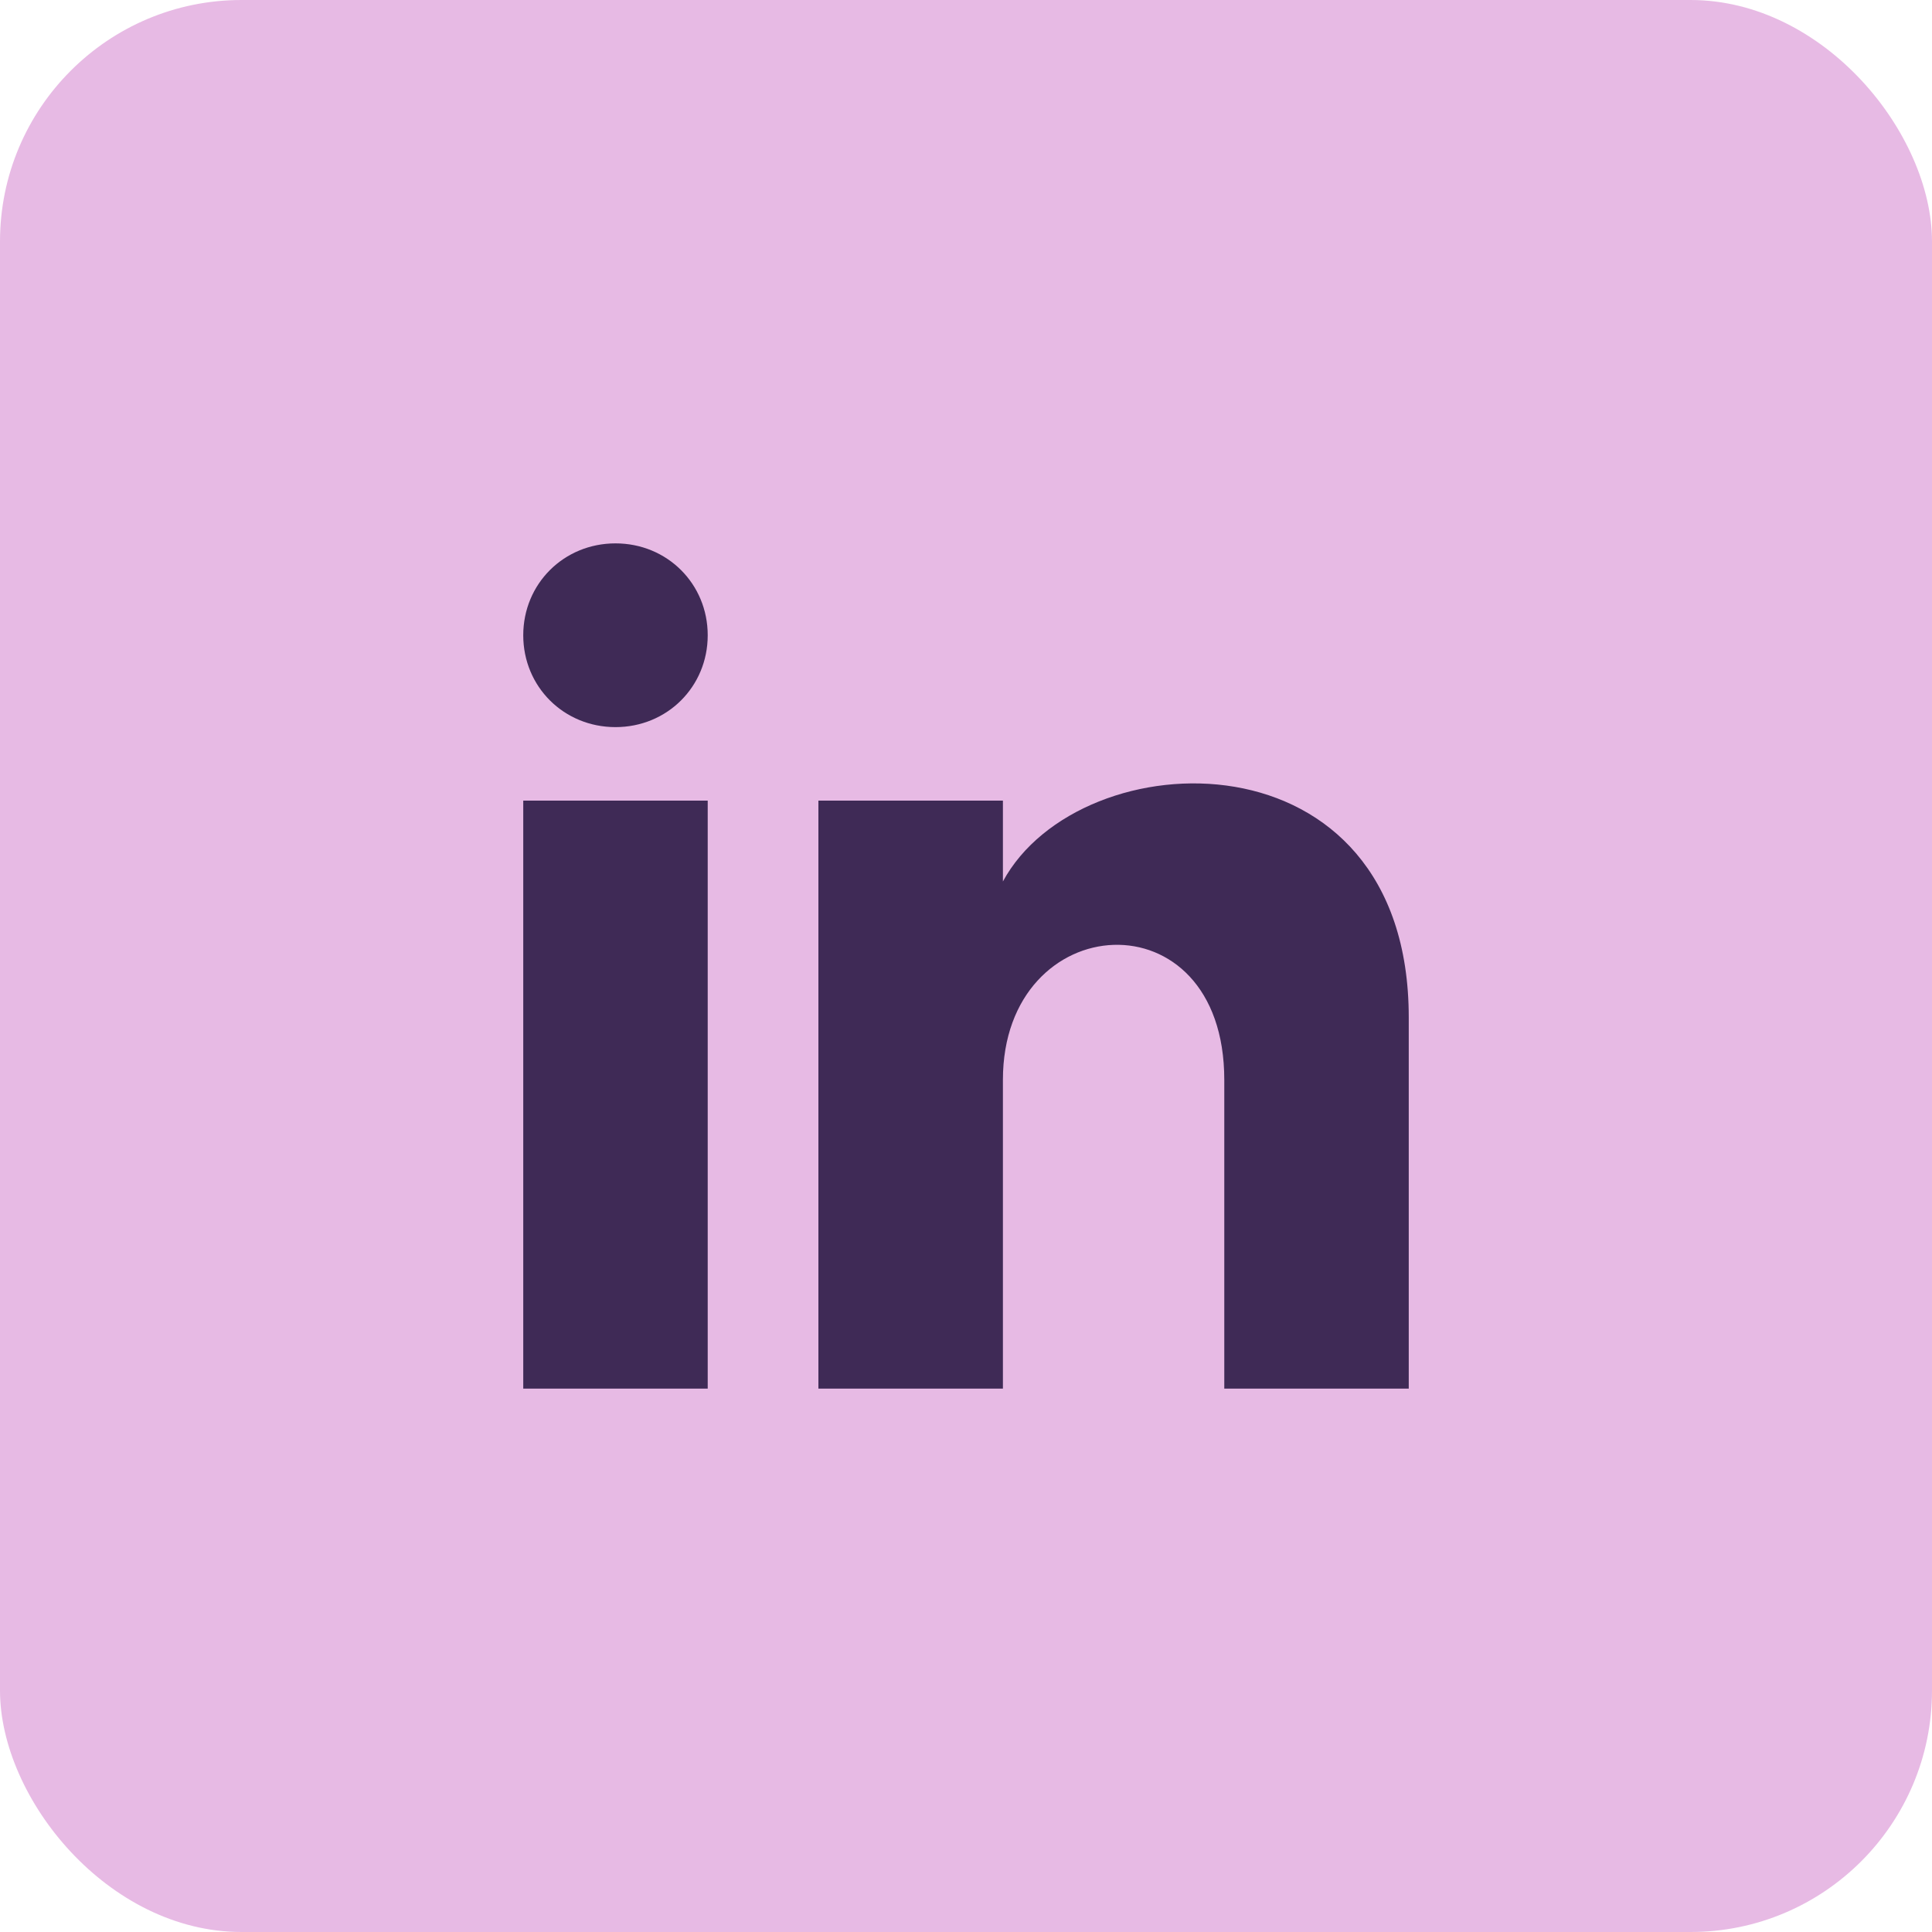
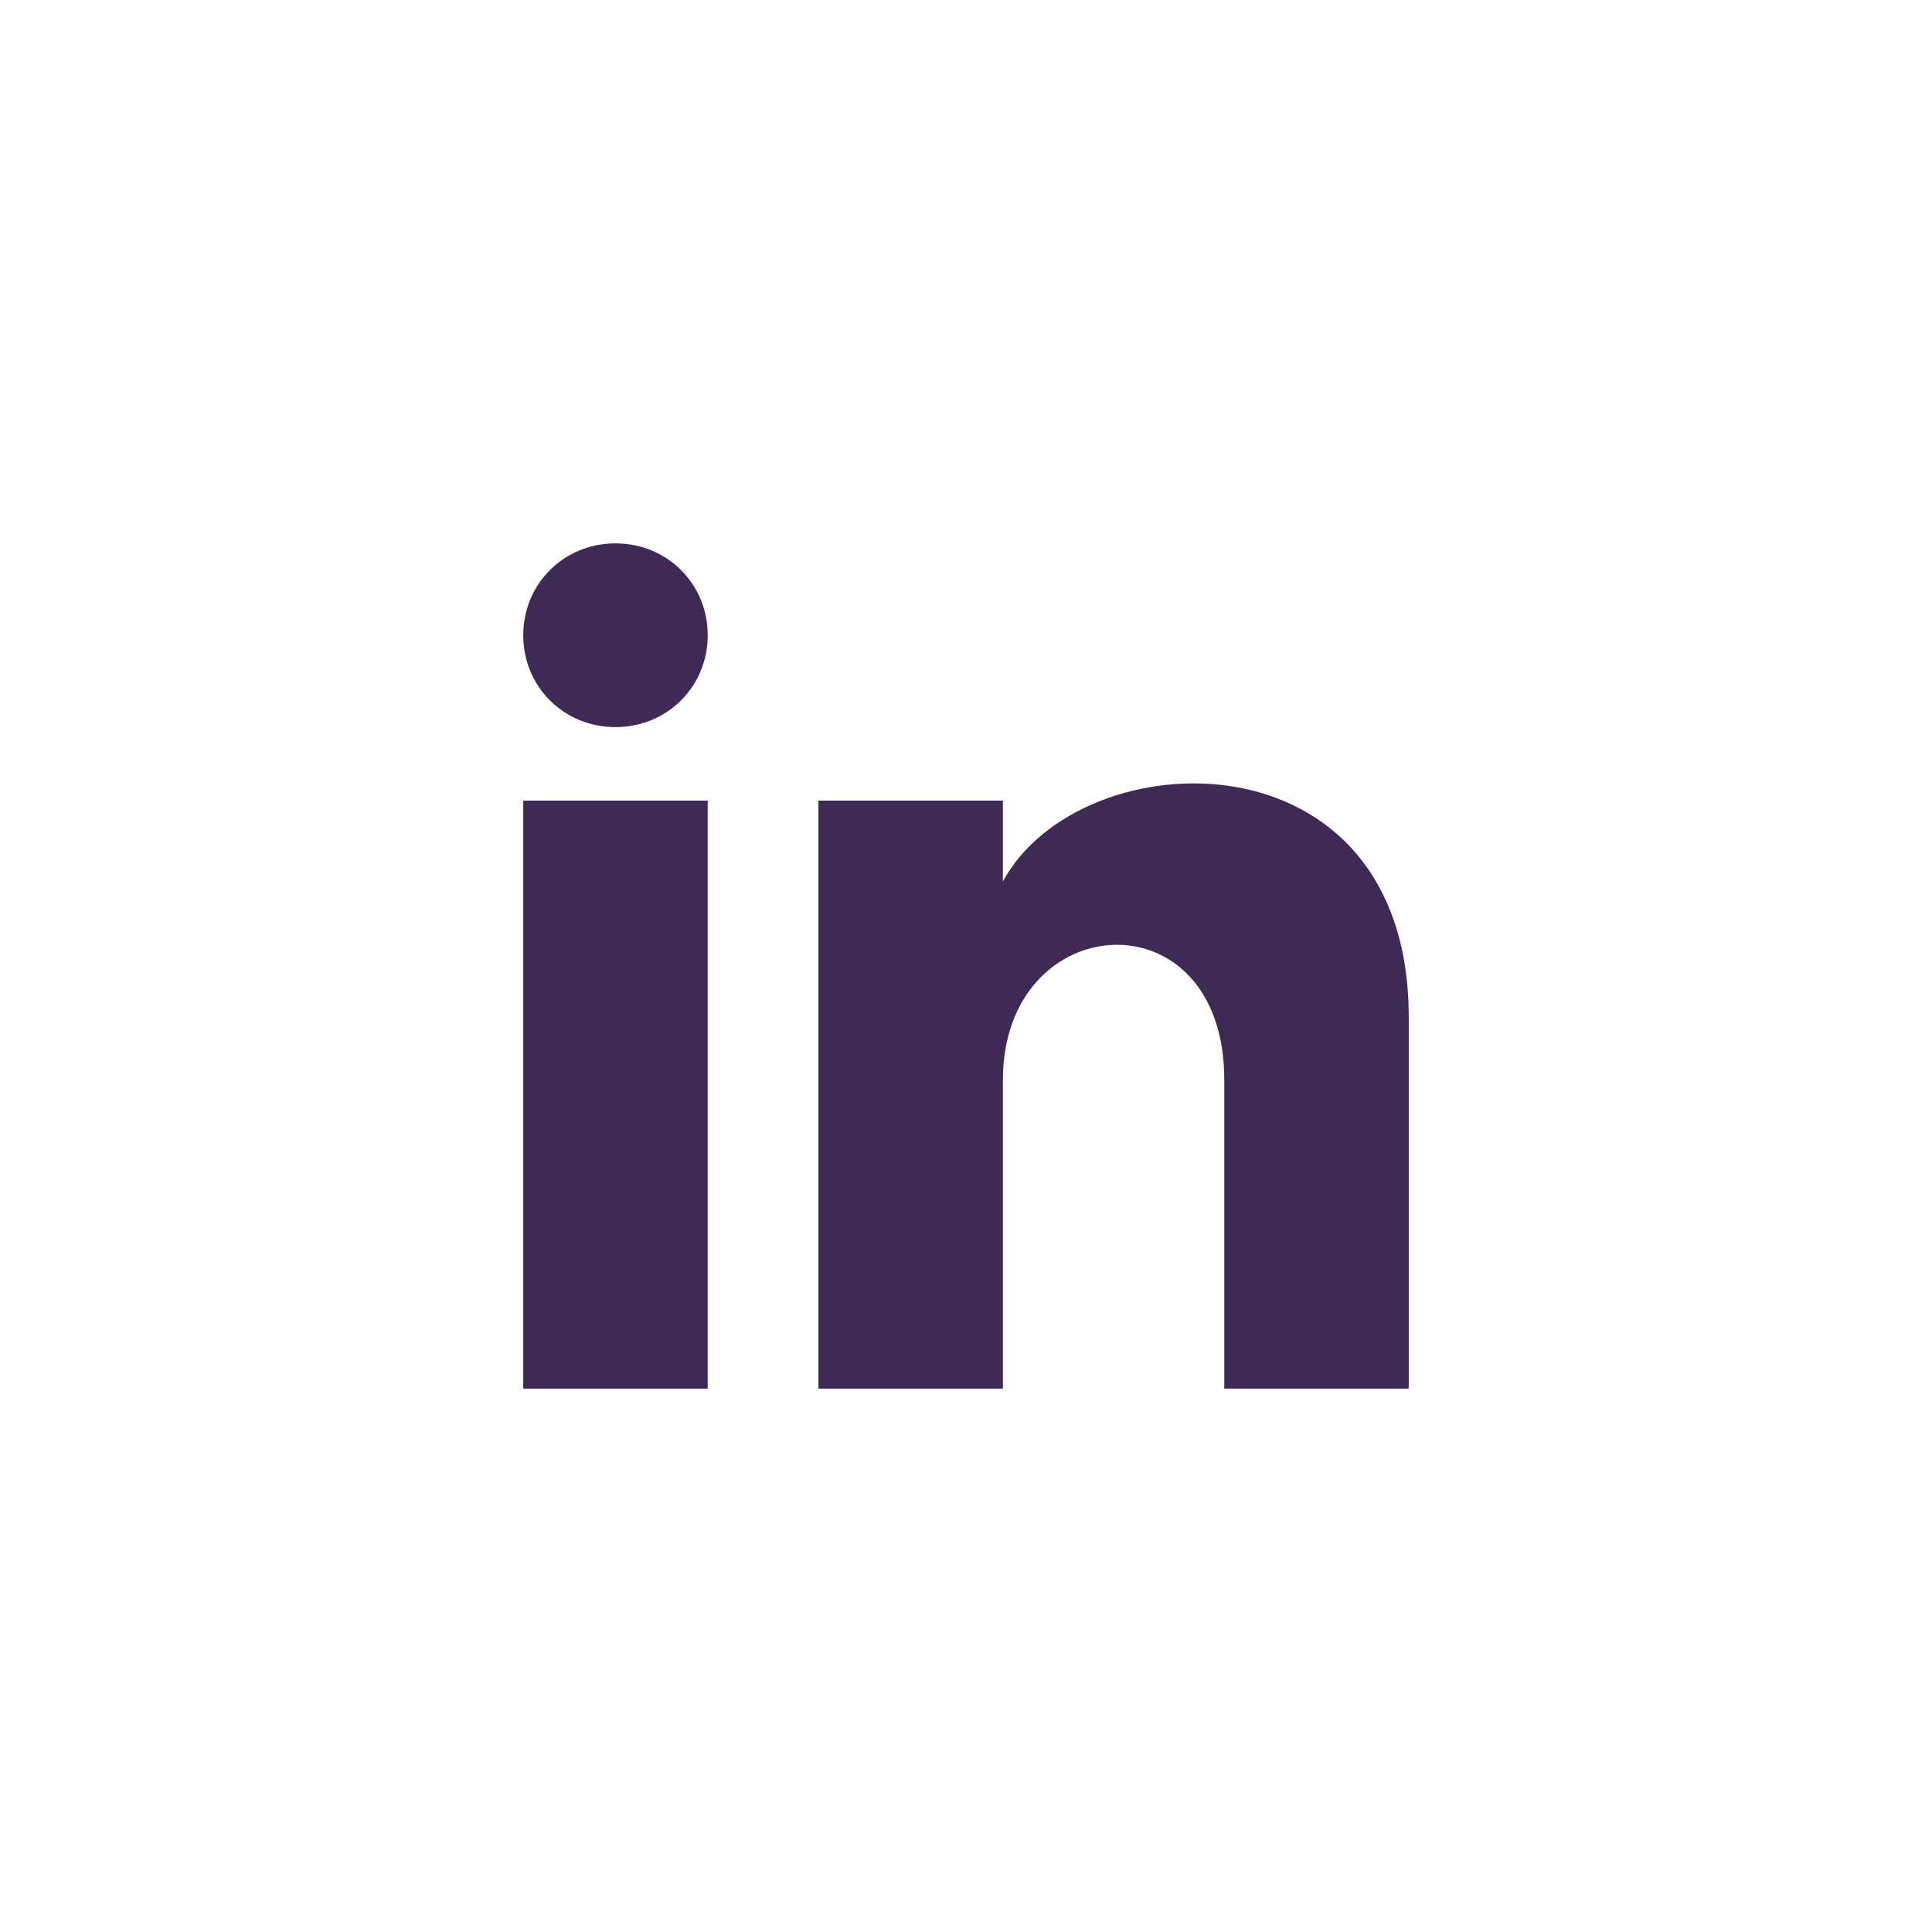
<svg xmlns="http://www.w3.org/2000/svg" width="48" height="48" viewBox="0 0 48 48" fill="none">
-   <rect width="48" height="48" rx="6" fill="#E7BAE4" />
  <path d="M17.583 15.783C17.583 17.061 16.575 18.065 15.292 18.065C14.008 18.065 13 17.061 13 15.783C13 14.504 14.008 13.5 15.292 13.5C16.575 13.5 17.583 14.504 17.583 15.783ZM17.583 19.891H13V34.5H17.583V19.891ZM24.917 19.891H20.333V34.5H24.917V26.83C24.917 22.539 30.417 22.174 30.417 26.83V34.5H35V25.278C35 18.065 26.842 18.339 24.917 21.9V19.891Z" fill="#3F2A56" />
</svg>